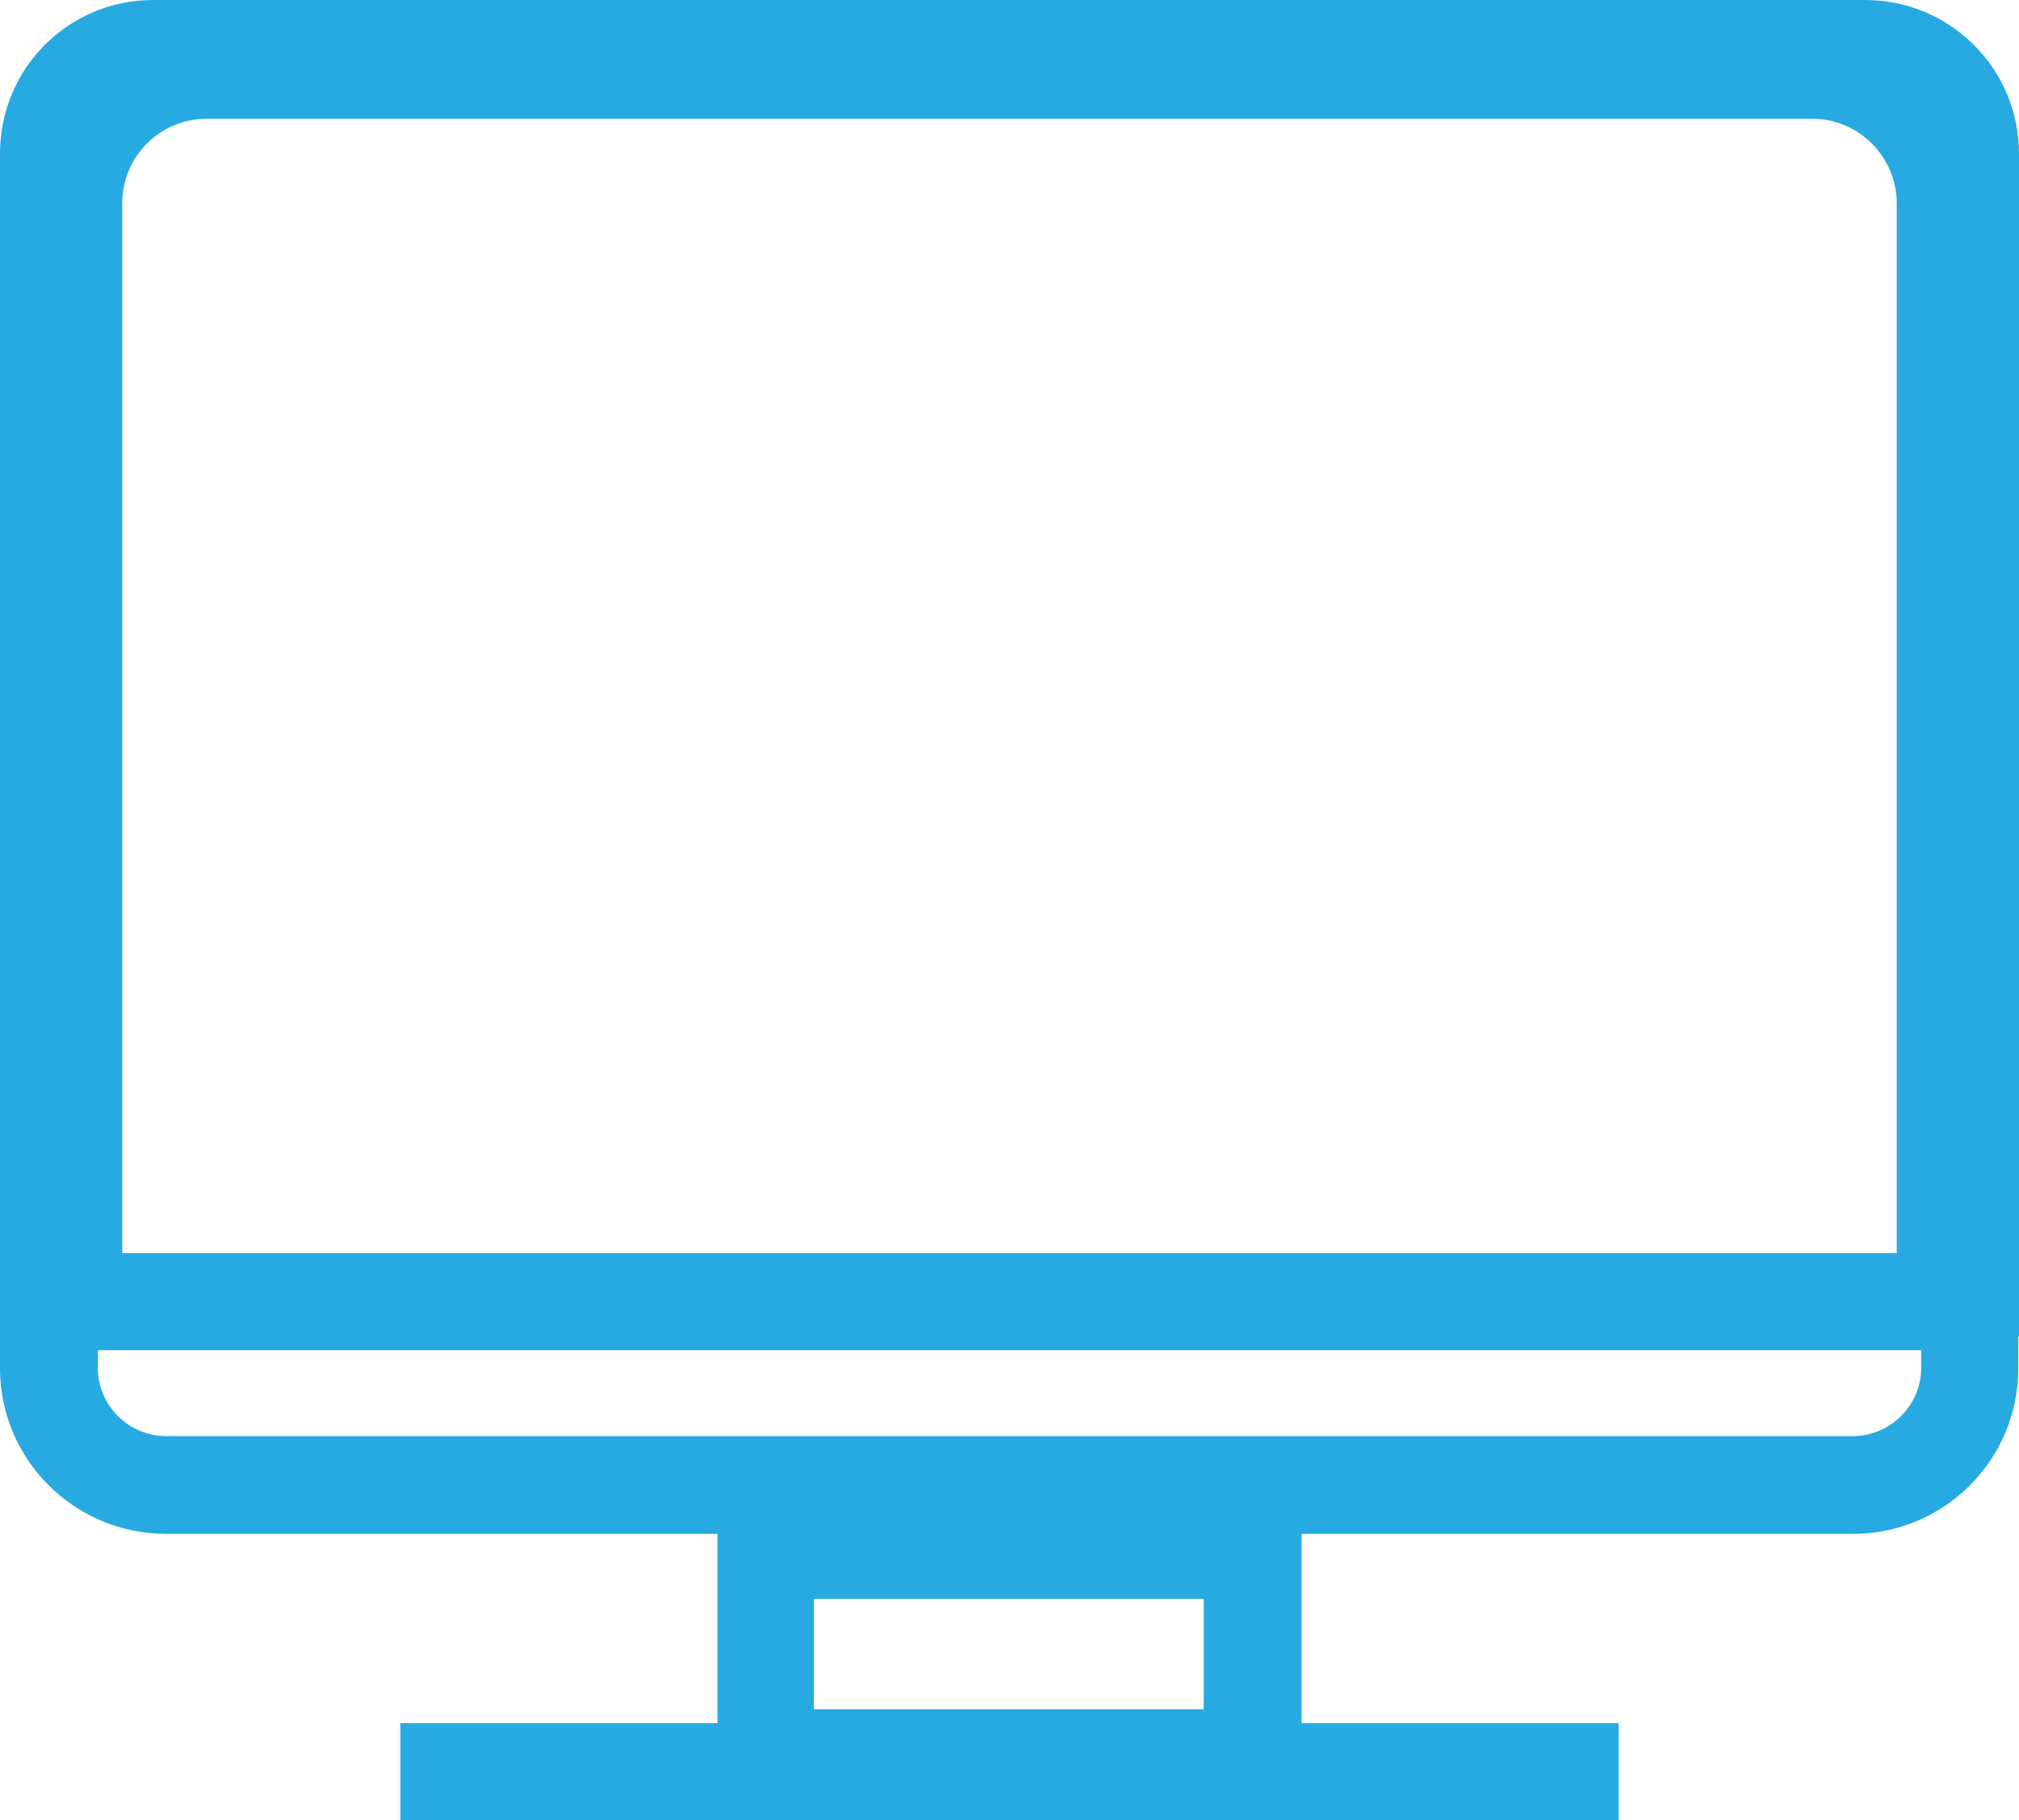
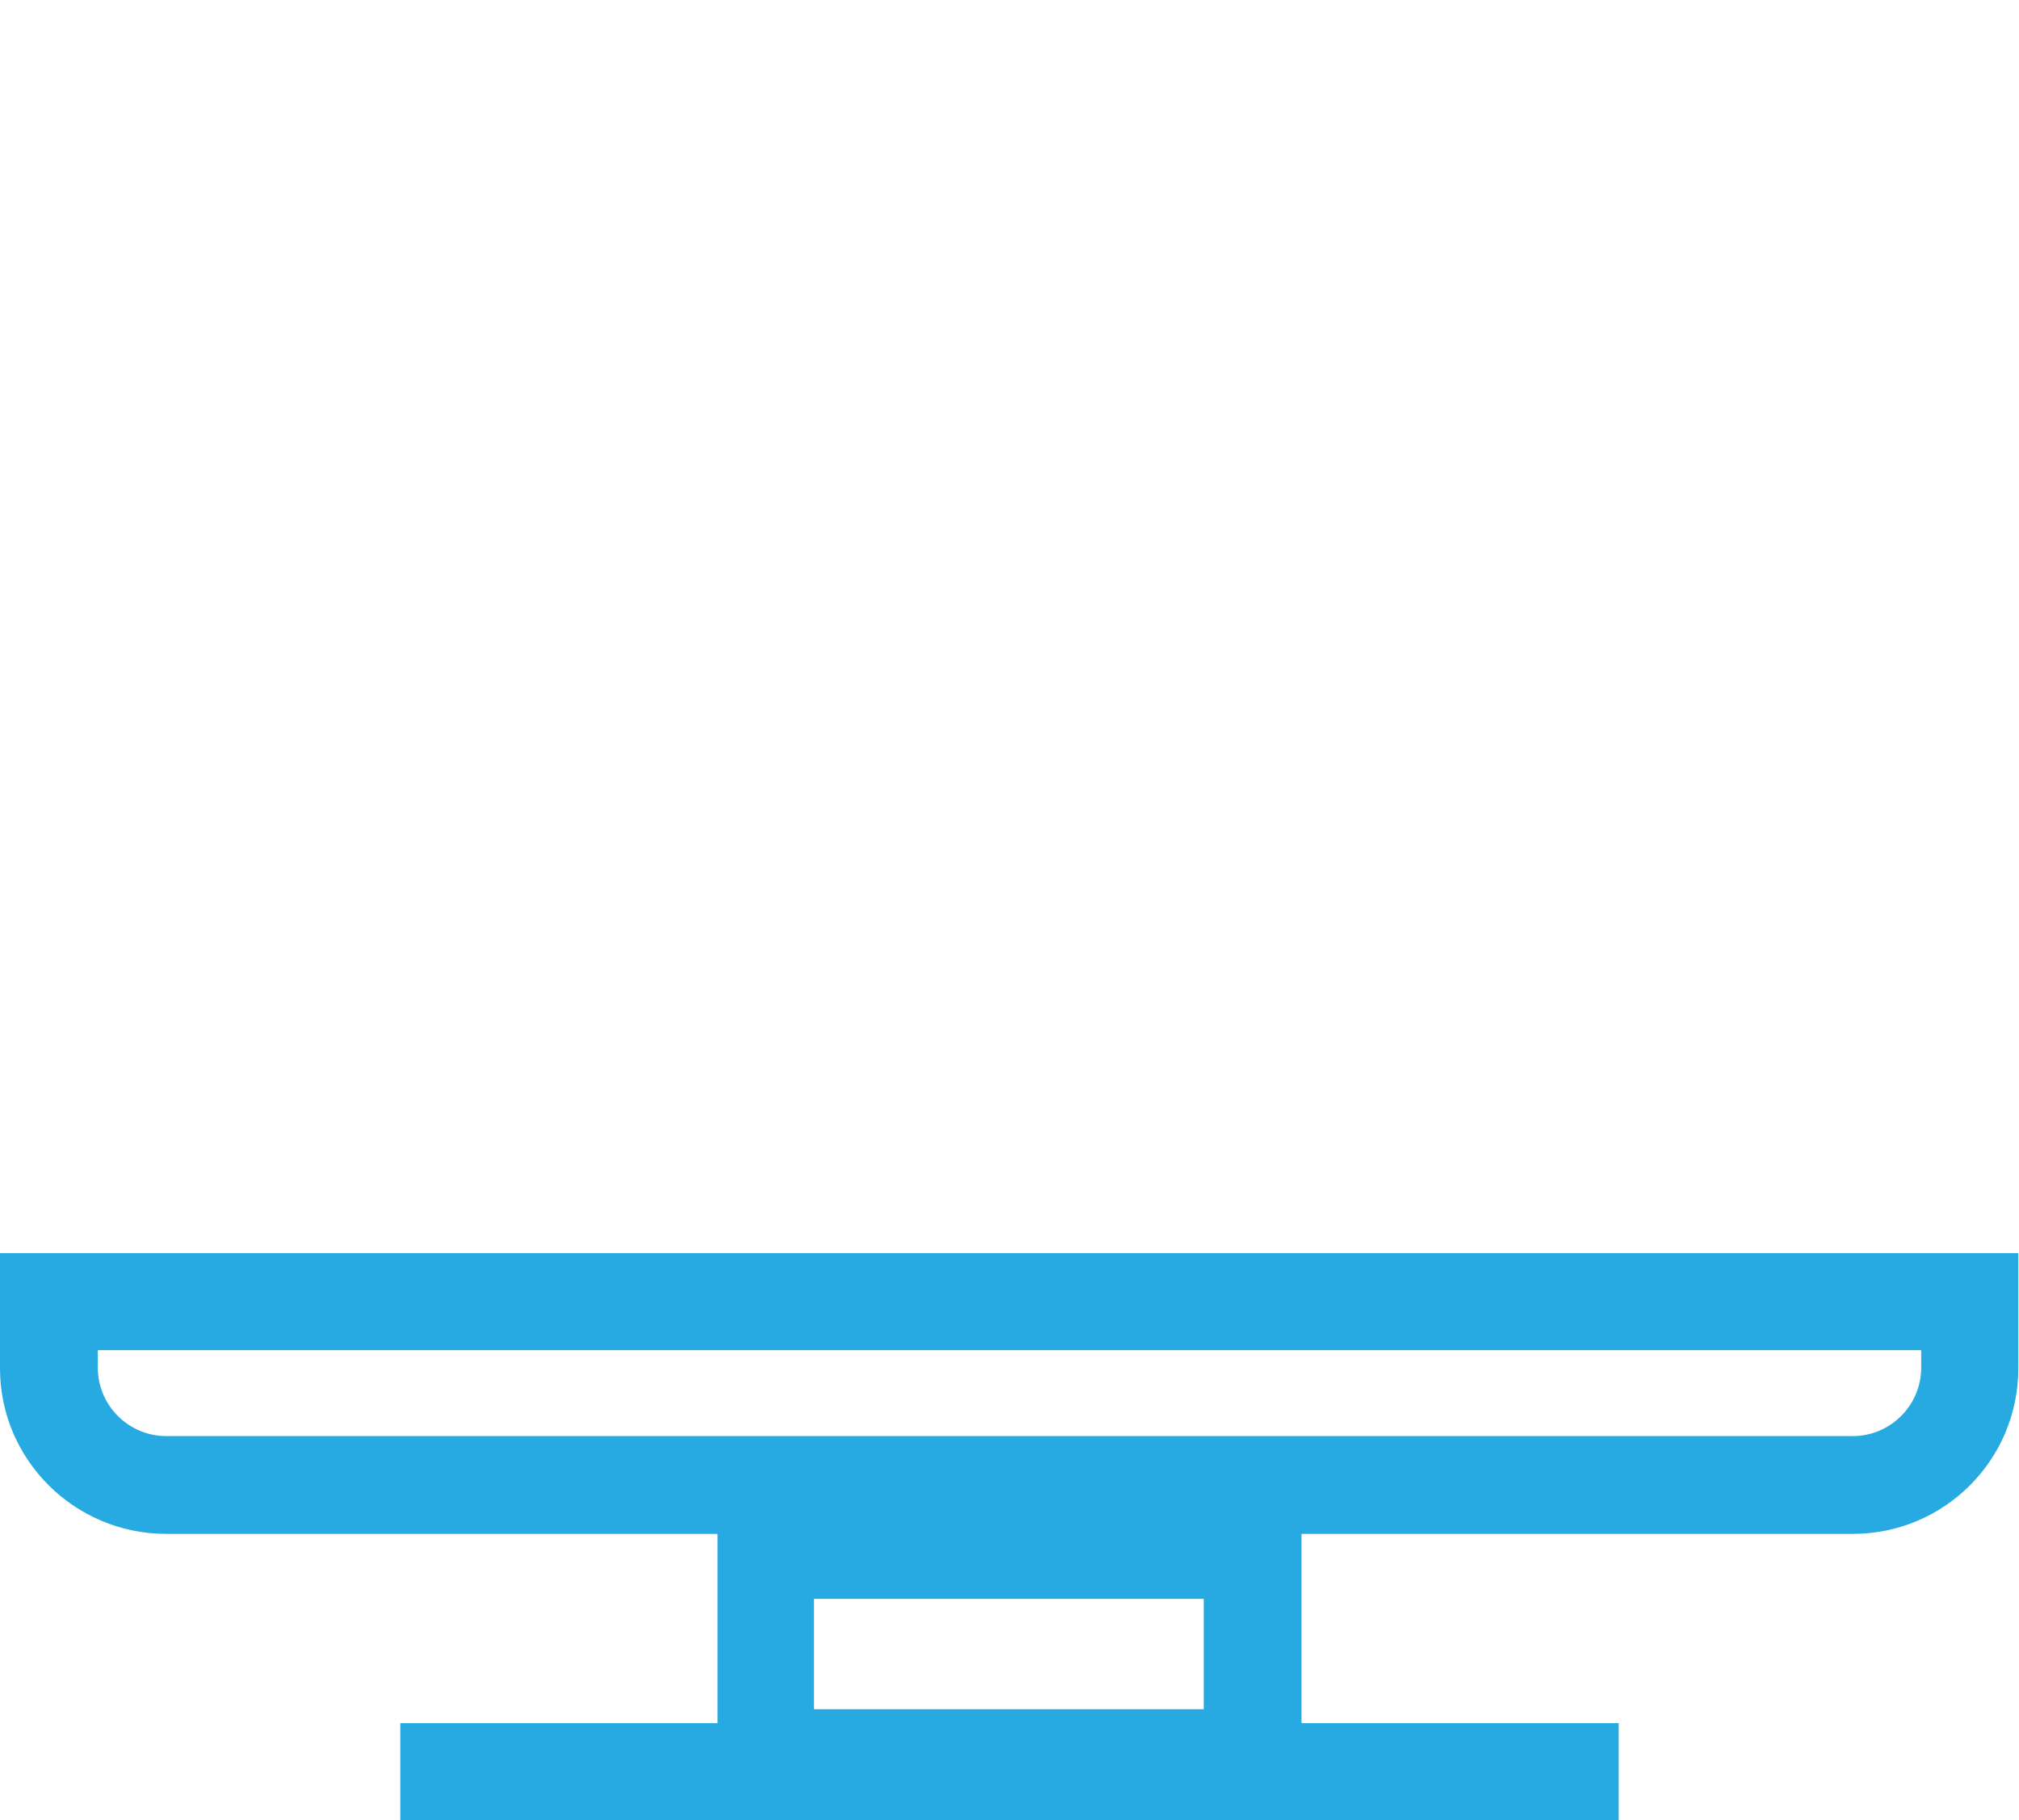
<svg xmlns="http://www.w3.org/2000/svg" id="Layer_1" viewBox="0 0 28.9 26.06">
  <defs>
    <style>.cls-1{fill:#27aae1;}</style>
  </defs>
-   <path class="cls-1" d="m1.76,18.14h25.39V2.91c0-.66-.54-1.21-1.21-1.21H2.96c-.67,0-1.21.54-1.21,1.21v15.22Zm27.15.99H0V2.2C0,.98.98,0,2.19,0h24.51c1.21,0,2.2.98,2.2,2.2v16.93Z" />
  <path class="cls-1" d="m23.17,26.06H5.73v-1.39h4.54v-2.71H2.38C1.07,21.96,0,20.9,0,19.59v-1.65h28.89v1.65c0,1.31-1.06,2.37-2.37,2.37h-7.89v2.71h4.54v1.39Zm-11.52-1.59h5.58v-1.58h-5.58v1.58Zm6.98-3.91h7.89c.54,0,.98-.44.98-.98v-.25H1.4v.25c0,.54.44.98.98.98h16.26Z" />
</svg>